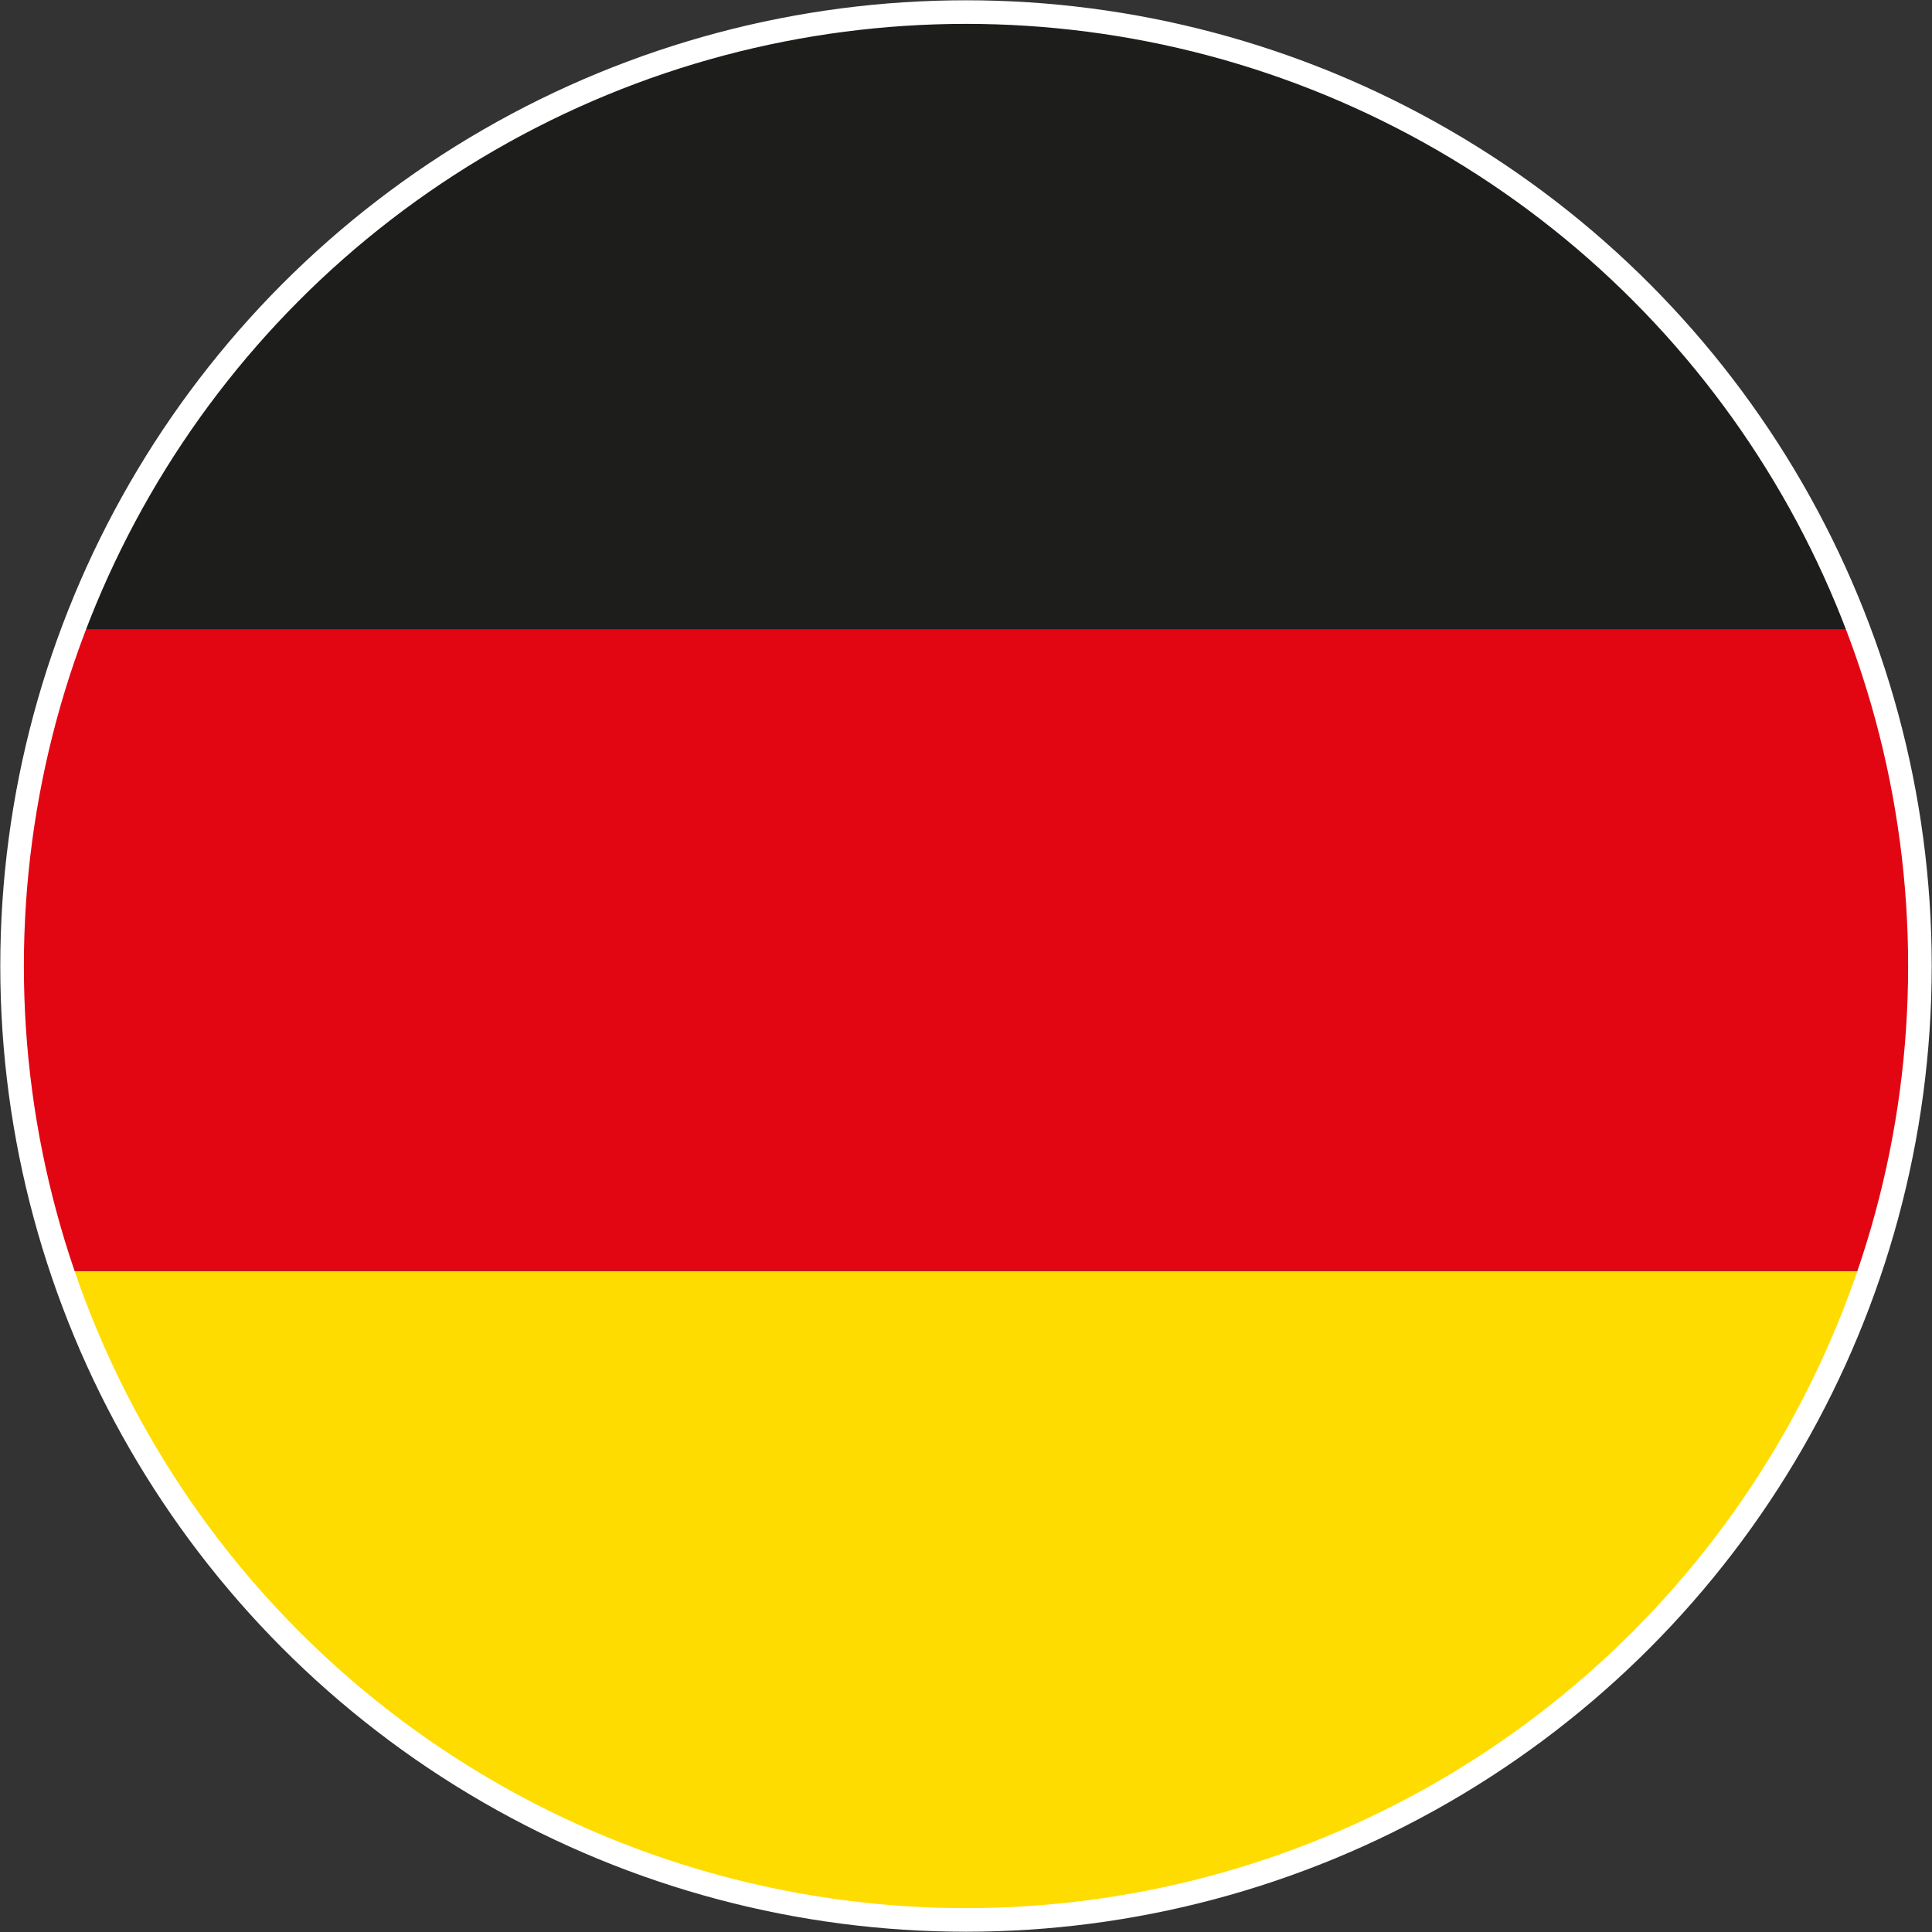
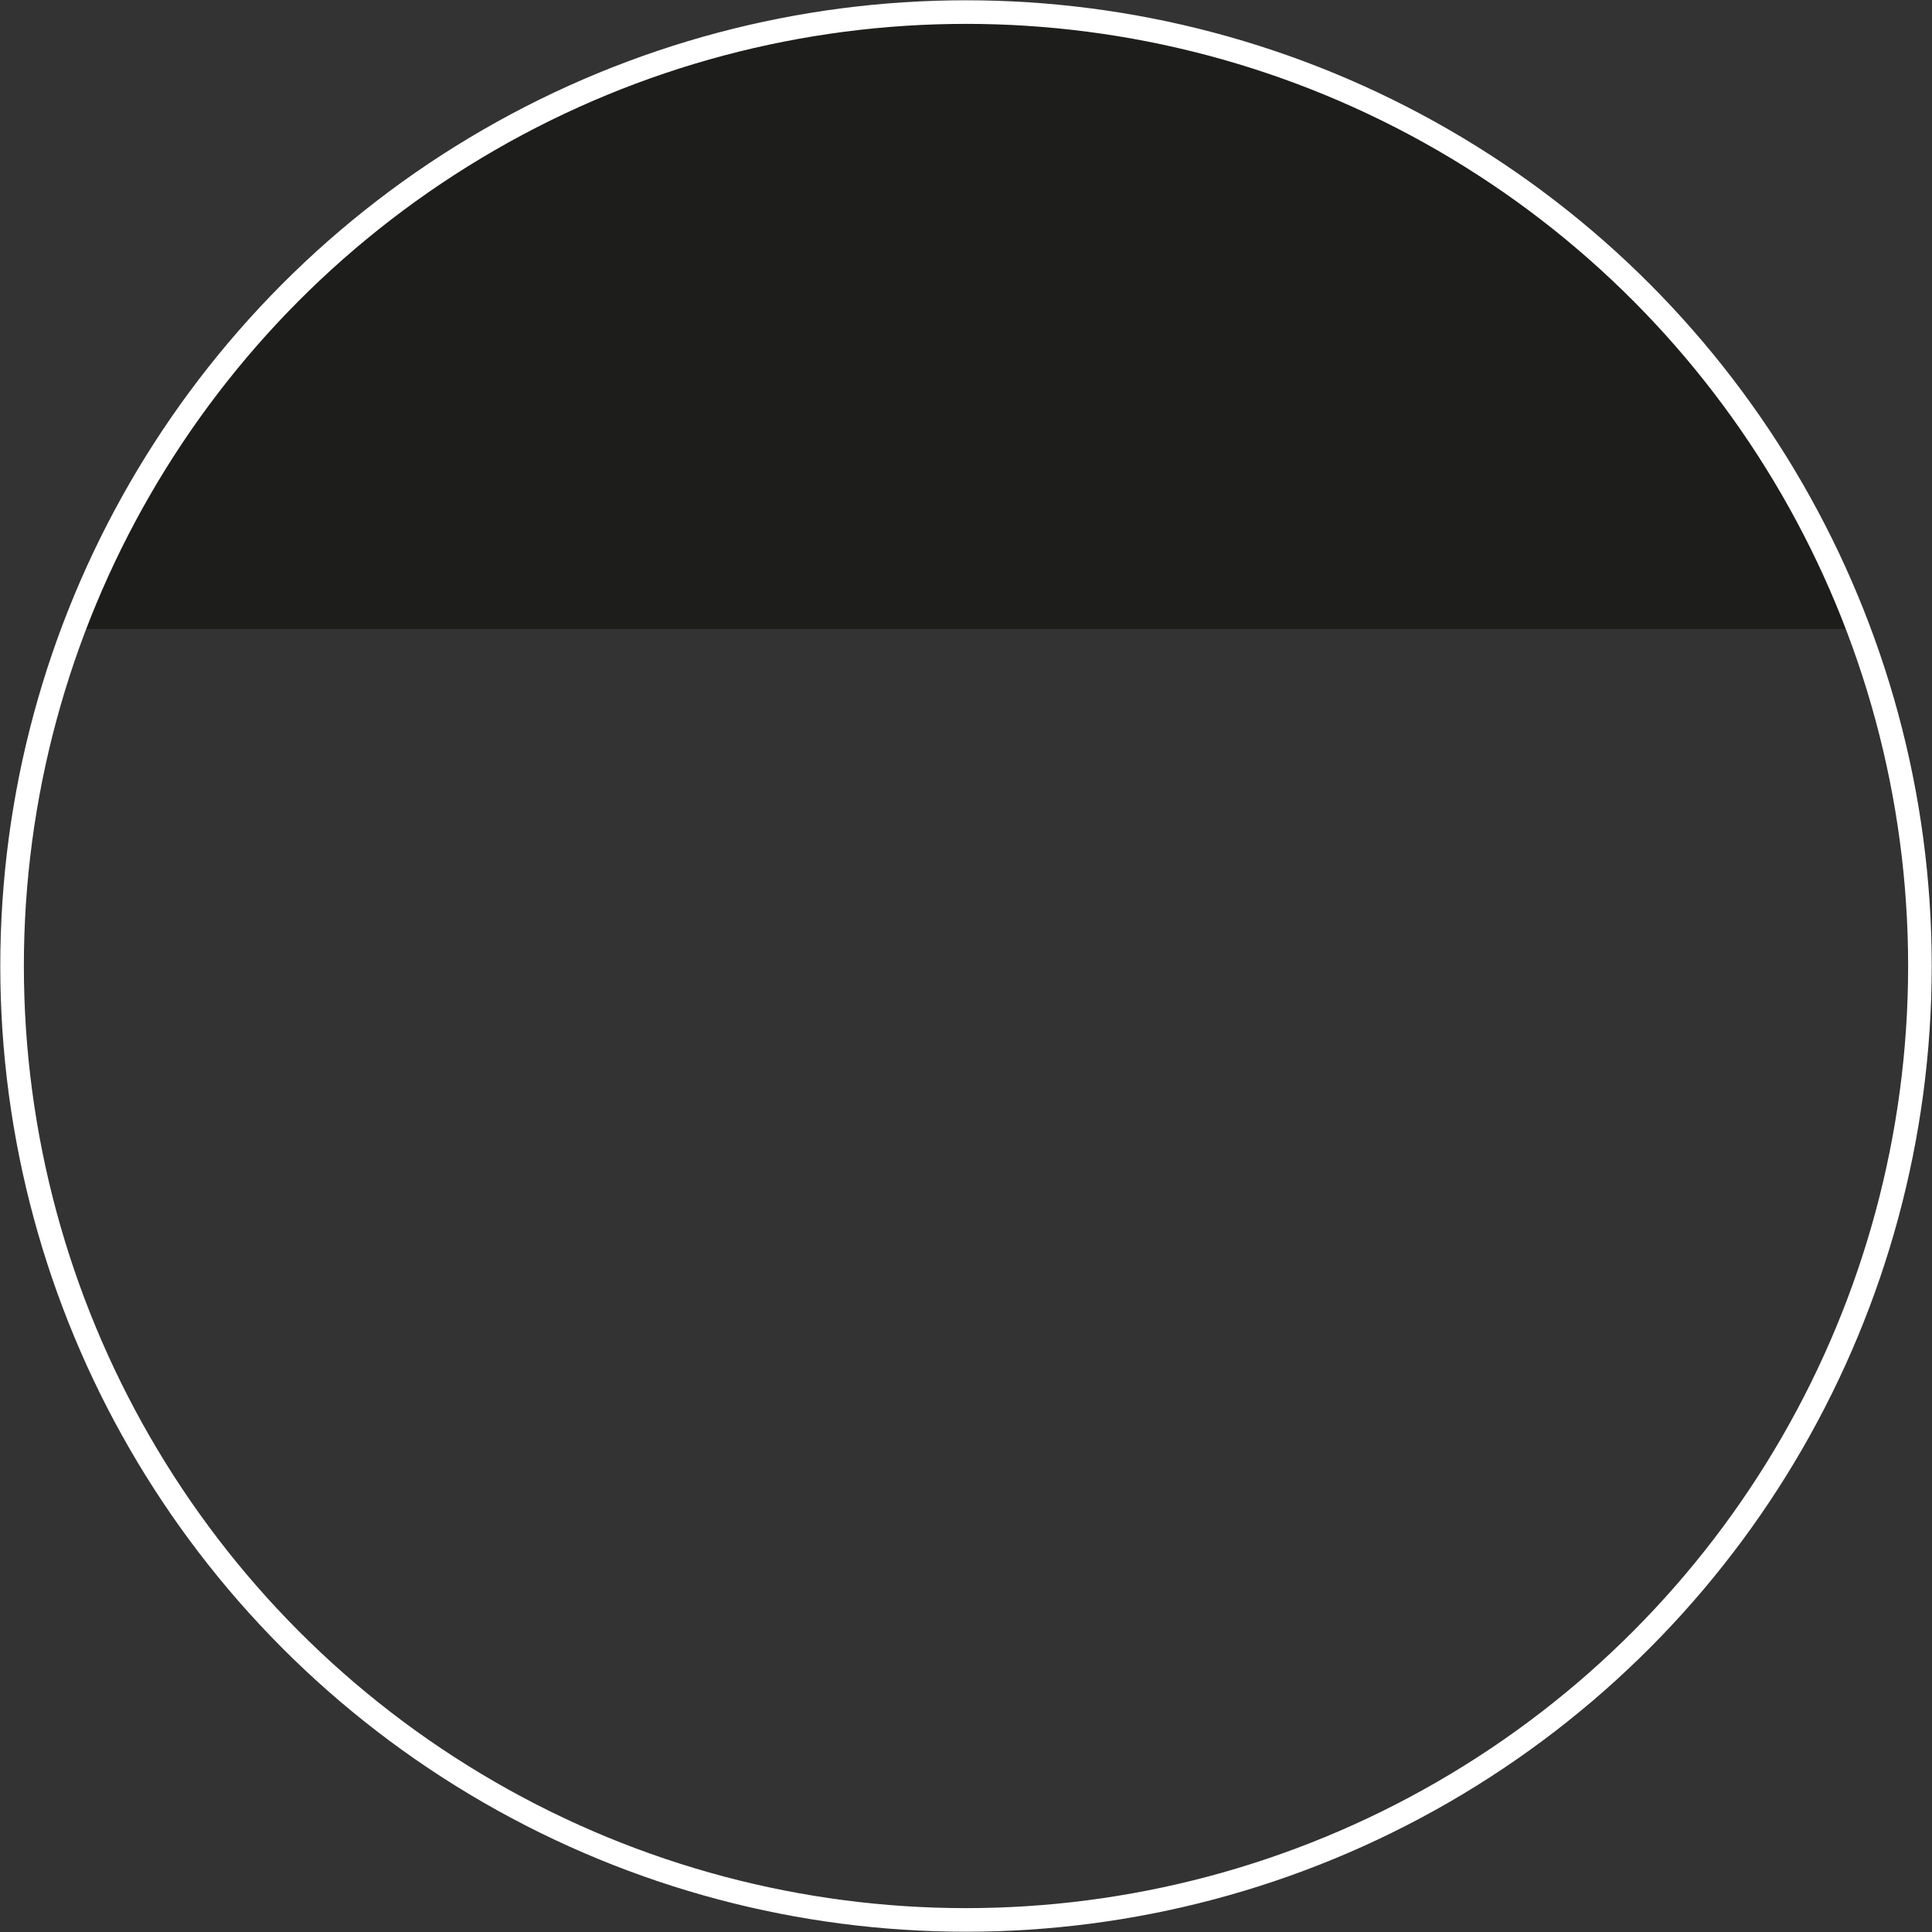
<svg xmlns="http://www.w3.org/2000/svg" xmlns:xlink="http://www.w3.org/1999/xlink" version="1.1" id="Ebene_1" x="0px" y="0px" viewBox="0 0 80 80" xml:space="preserve">
  <rect x="0" y="0" width="80" height="80" fill="#333333" stroke="none" />
  <g>
    <defs>
      <circle id="SVGID_1_" cx="40" cy="40" r="39.5" />
    </defs>
    <clipPath id="SVGID_00000088827146636376360230000002961230151832420538_">
      <use xlink:href="#SVGID_1_" overflow="visible" />
    </clipPath>
    <g clip-path="url(#SVGID_00000088827146636376360230000002961230151832420538_)">
      <rect x="-22.96" y="-0.52" fill="#1D1D1B" width="125.92" height="26.57" />
-       <rect x="-22.96" y="52.63" fill="#FFDC00" width="125.92" height="26.57" />
-       <rect x="-22.96" y="26.06" fill="#E20613" width="125.92" height="26.57" />
    </g>
    <use xlink:href="#SVGID_1_" overflow="visible" fill="none" stroke="#FFFFFF" stroke-width="0.977" stroke-miterlimit="10" />
  </g>
</svg>